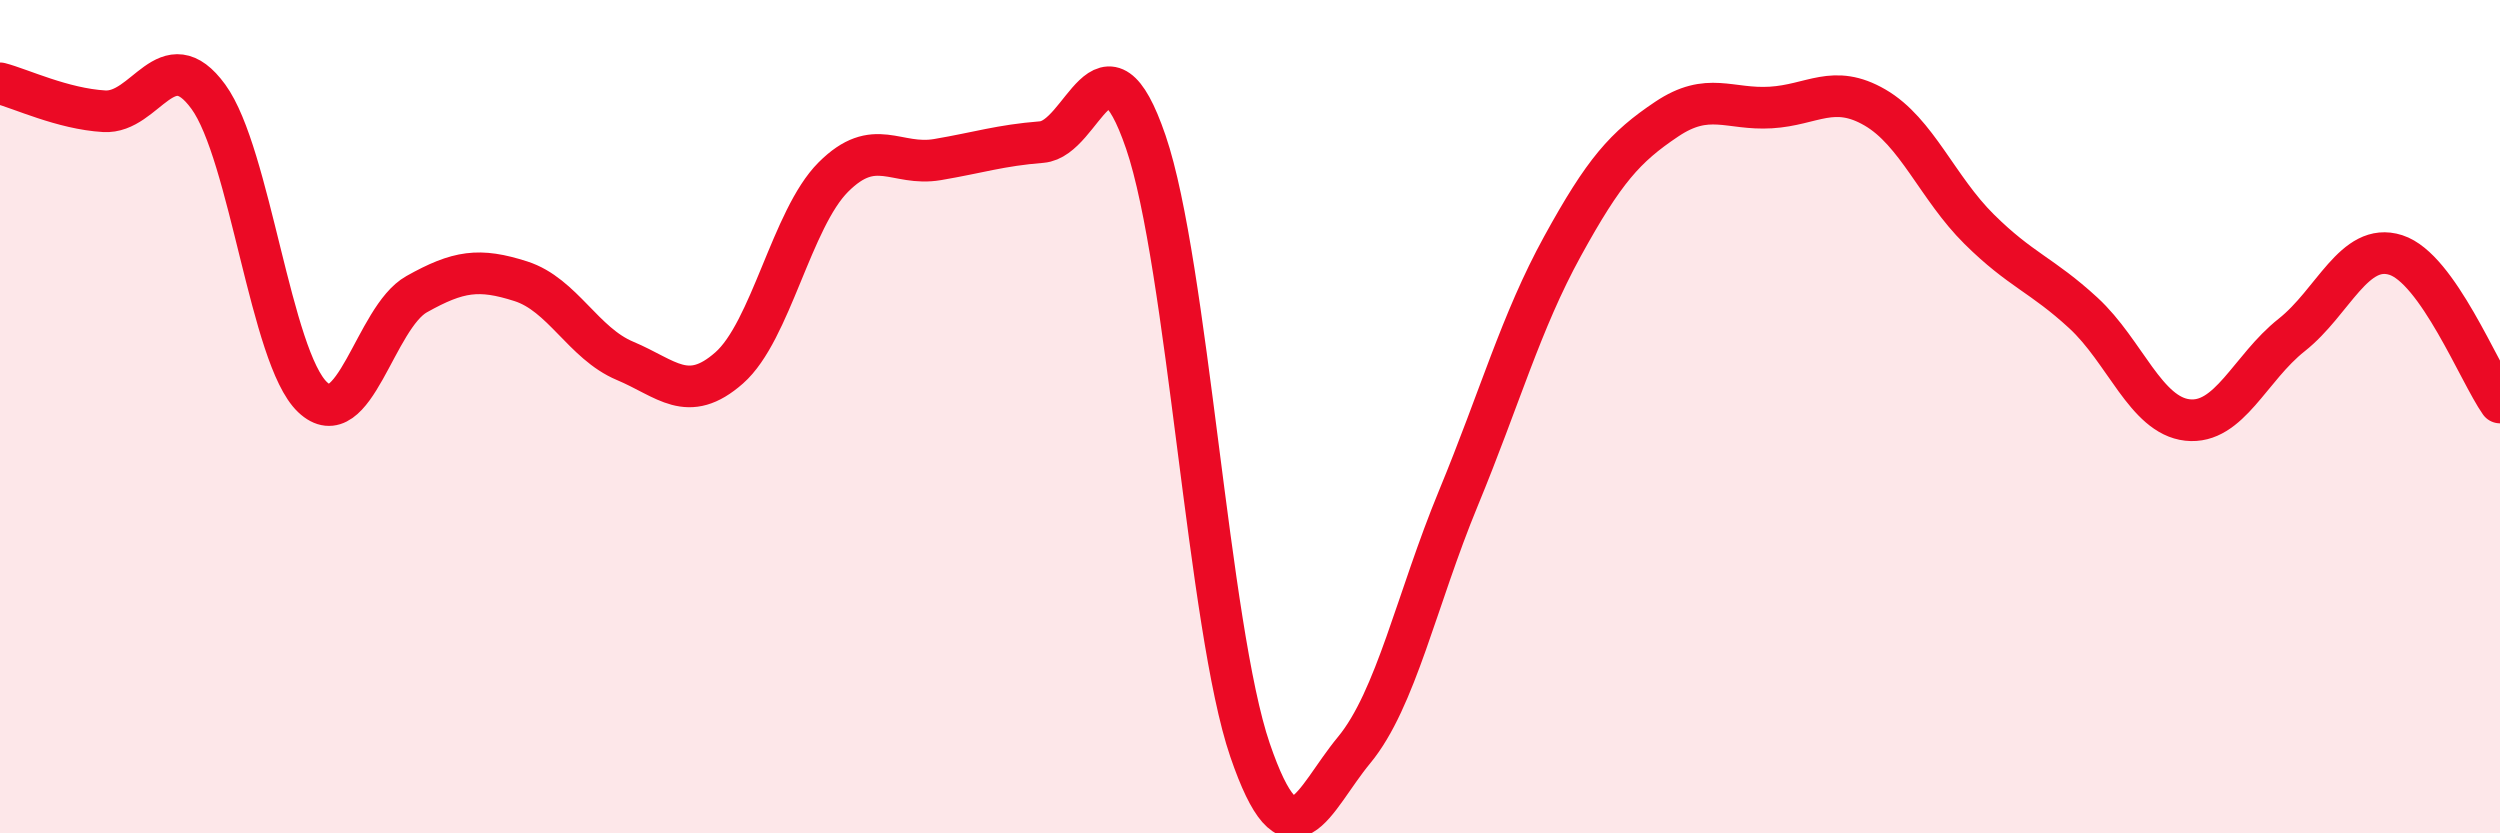
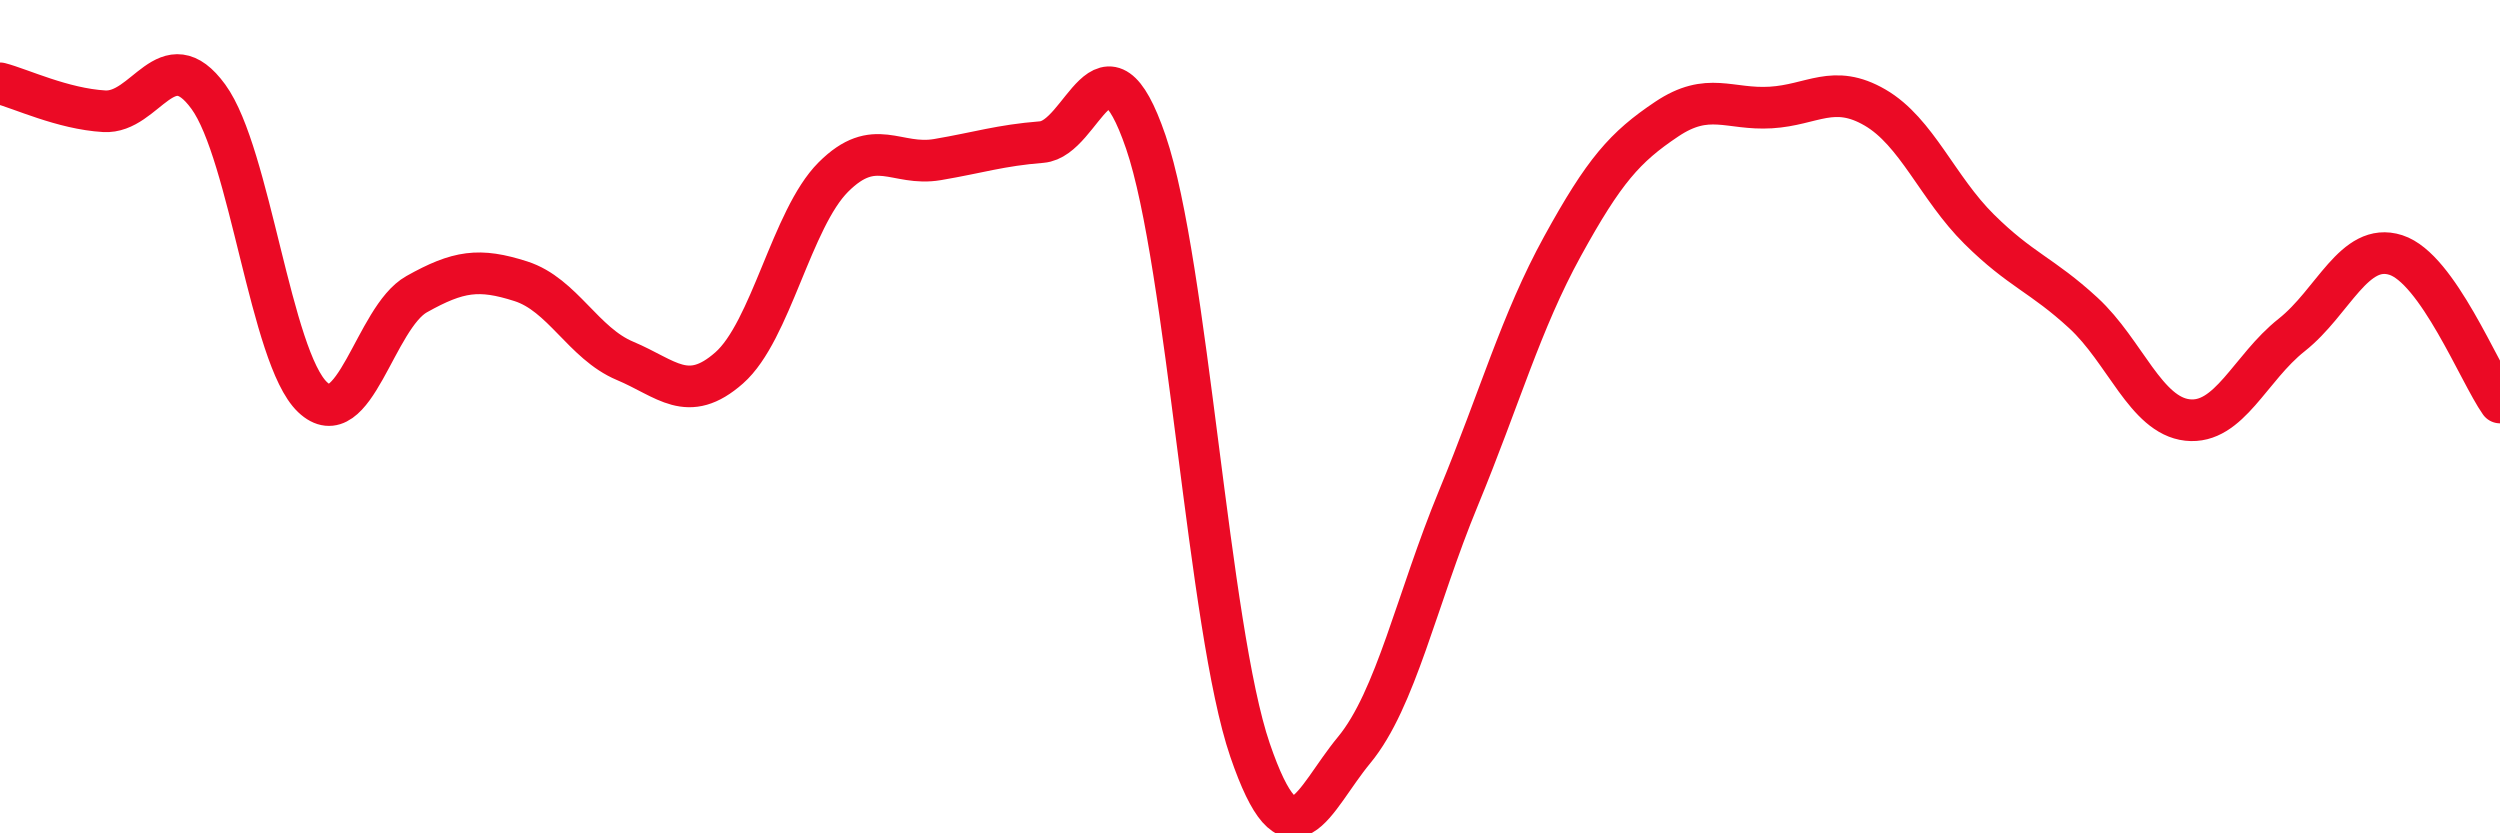
<svg xmlns="http://www.w3.org/2000/svg" width="60" height="20" viewBox="0 0 60 20">
-   <path d="M 0,2 C 0.5,2.13 1.5,2.61 2.5,2.67 C 3.5,2.73 4,0.95 5,2.32 C 6,3.69 6.5,8.58 7.5,9.53 C 8.5,10.48 9,7.62 10,7.06 C 11,6.5 11.5,6.43 12.5,6.75 C 13.5,7.07 14,8.24 15,8.66 C 16,9.08 16.5,9.71 17.5,8.83 C 18.5,7.95 19,5.25 20,4.25 C 21,3.25 21.5,4 22.5,3.83 C 23.5,3.66 24,3.49 25,3.41 C 26,3.33 26.5,0.49 27.5,3.41 C 28.5,6.33 29,15.08 30,18 C 31,20.92 31.5,19.21 32.5,18 C 33.5,16.79 34,14.38 35,11.96 C 36,9.54 36.5,7.73 37.5,5.91 C 38.5,4.09 39,3.53 40,2.86 C 41,2.19 41.5,2.64 42.5,2.58 C 43.5,2.52 44,2 45,2.58 C 46,3.16 46.5,4.51 47.5,5.5 C 48.5,6.49 49,6.59 50,7.51 C 51,8.43 51.5,9.97 52.5,10.08 C 53.5,10.19 54,8.83 55,8.04 C 56,7.25 56.5,5.8 57.5,6.12 C 58.5,6.44 59.5,8.95 60,9.66L60 20L0 20Z" fill="#EB0A25" opacity="0.1" stroke-linecap="round" stroke-linejoin="round" />
  <path d="M 0,2 C 0.5,2.13 1.5,2.61 2.5,2.67 C 3.5,2.73 4,0.95 5,2.32 C 6,3.69 6.5,8.58 7.5,9.53 C 8.5,10.48 9,7.62 10,7.06 C 11,6.5 11.5,6.43 12.5,6.75 C 13.5,7.07 14,8.24 15,8.66 C 16,9.08 16.5,9.71 17.5,8.83 C 18.5,7.95 19,5.25 20,4.25 C 21,3.25 21.5,4 22.5,3.83 C 23.5,3.66 24,3.49 25,3.41 C 26,3.33 26.5,0.49 27.5,3.41 C 28.5,6.33 29,15.08 30,18 C 31,20.92 31.5,19.21 32.5,18 C 33.5,16.79 34,14.38 35,11.96 C 36,9.54 36.5,7.73 37.5,5.91 C 38.5,4.09 39,3.53 40,2.86 C 41,2.19 41.5,2.64 42.5,2.58 C 43.5,2.52 44,2 45,2.58 C 46,3.16 46.5,4.51 47.5,5.5 C 48.5,6.49 49,6.59 50,7.51 C 51,8.43 51.5,9.97 52.5,10.08 C 53.5,10.19 54,8.83 55,8.04 C 56,7.25 56.5,5.8 57.5,6.12 C 58.5,6.44 59.5,8.95 60,9.66" stroke="#EB0A25" stroke-width="1" fill="none" stroke-linecap="round" stroke-linejoin="round" />
</svg>